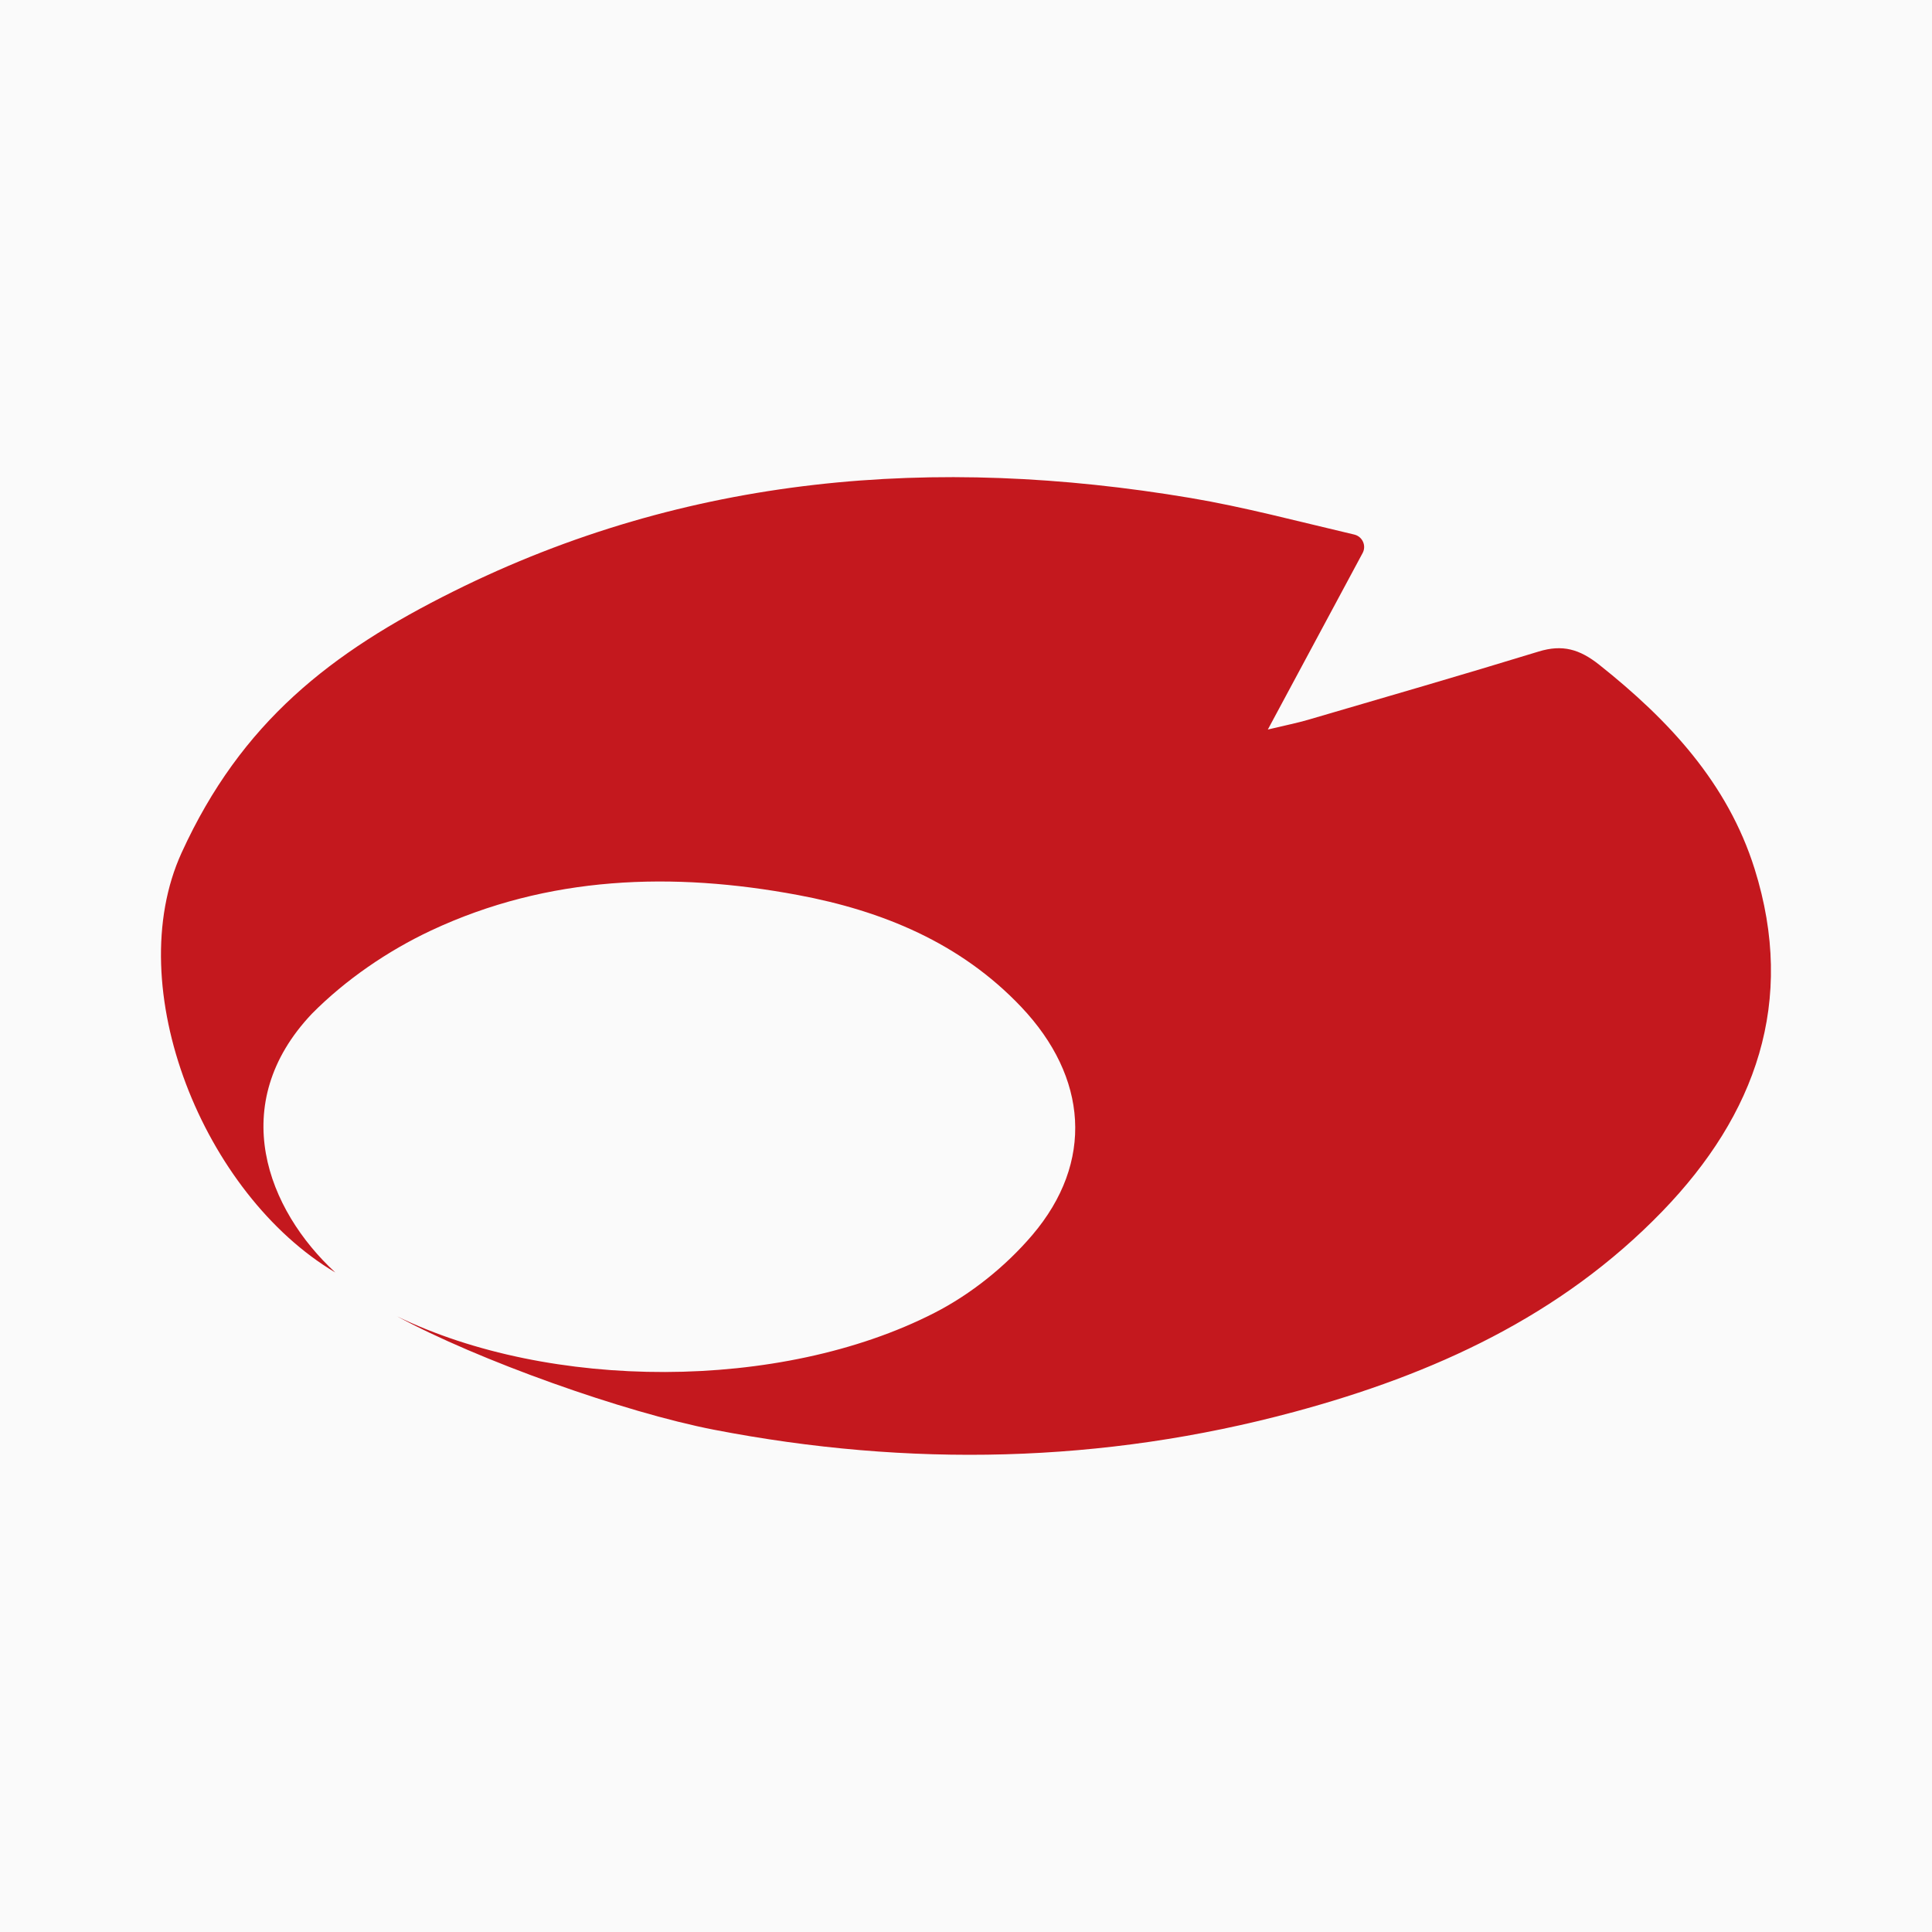
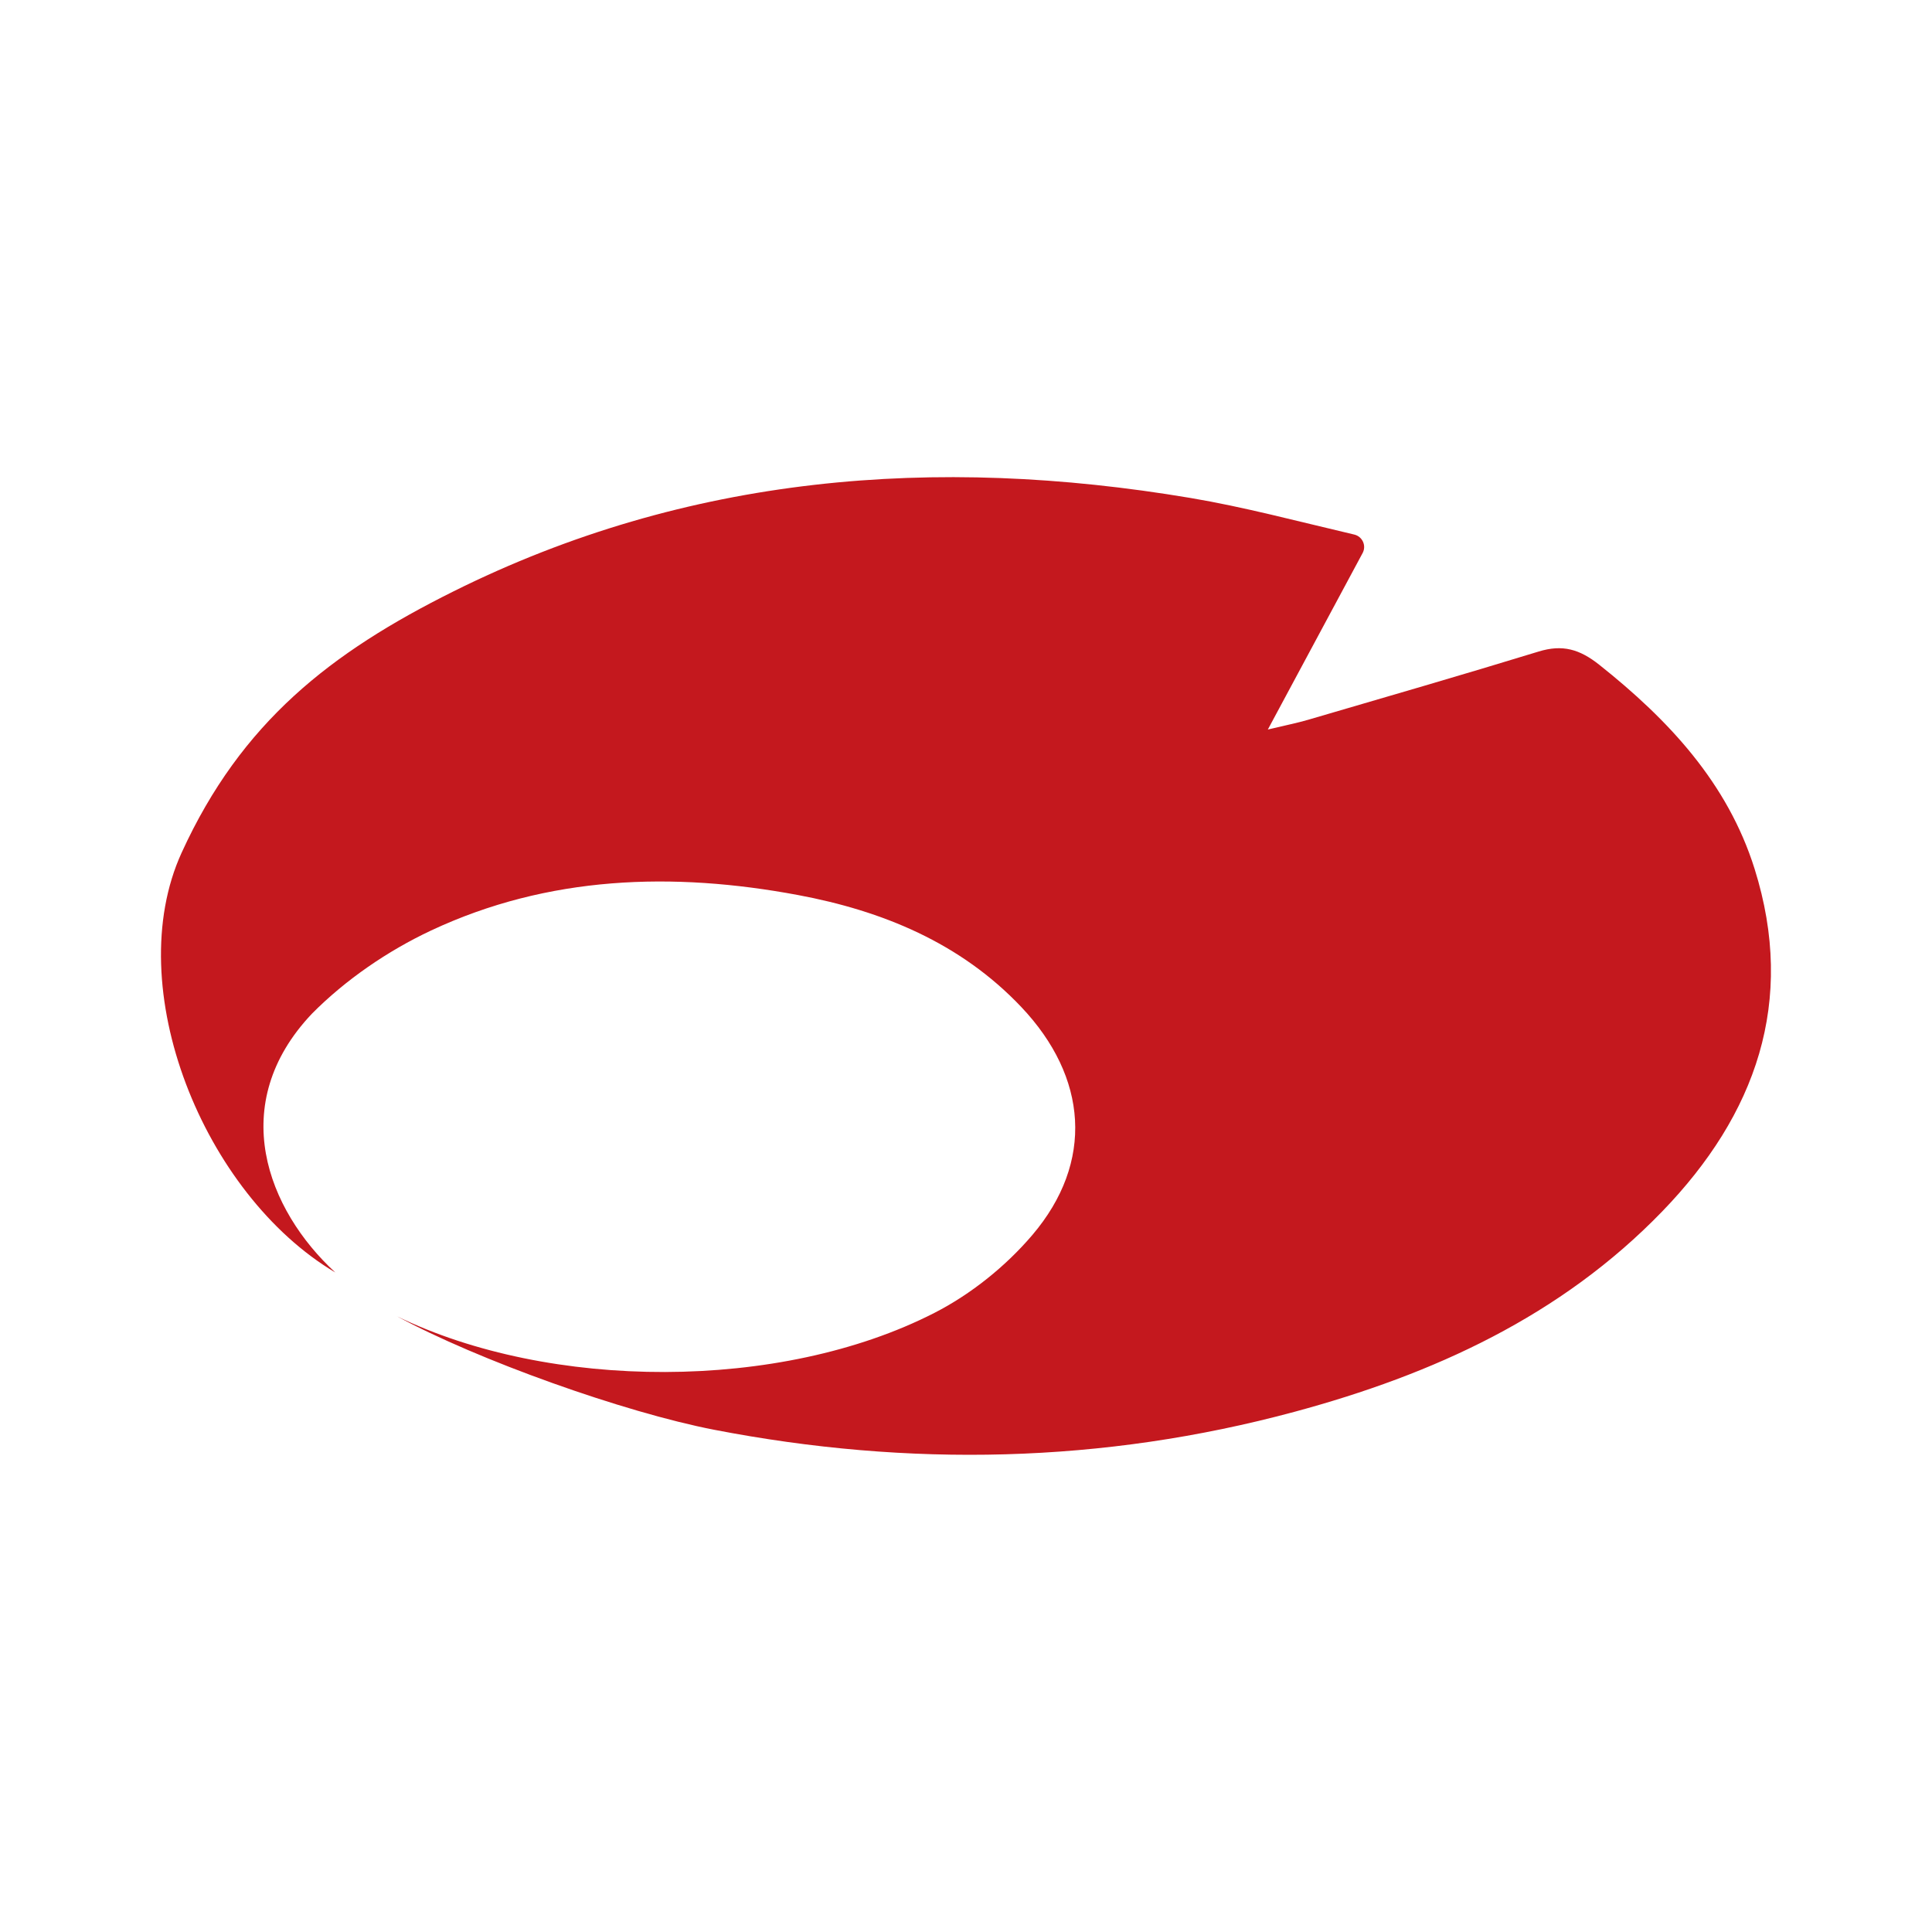
<svg xmlns="http://www.w3.org/2000/svg" id="_レイヤー_2" width="48" height="48" viewBox="0 0 48 48">
  <defs>
    <style>.cls-1{fill:#fafafa;}.cls-1,.cls-2{stroke-width:0px;}.cls-2{fill:#c4181e;}</style>
  </defs>
-   <rect class="cls-1" width="48" height="48" />
  <g id="_レイヤー_1-2">
    <g id="_レイヤー_1-2-2">
-       <path class="cls-2" d="M9.861,32.702c3.786,1.844,9.52,1.877,13.351-.082.908-.464,1.772-1.157,2.434-1.934,1.546-1.815,1.378-3.925-.273-5.668-1.514-1.598-3.461-2.391-5.546-2.781-3.106-.581-6.21-.484-9.121.883-1.076.506-2.121,1.222-2.956,2.065-2.134,2.252-1.11,4.872.58,6.429-3.275-1.944-5.348-7.08-3.817-10.43,1.483-3.246,3.709-4.975,6.747-6.488,5.821-2.9,11.98-3.389,18.312-2.325,1.334.224,2.647.576,4.074.91.203.048.307.275.208.459-.812,1.512-1.538,2.865-2.355,4.385.456-.109.73-.163.997-.241,1.912-.56,3.827-1.113,5.732-1.697.591-.181,1.016-.06,1.509.332,1.722,1.369,3.187,2.936,3.856,5.069,1.034,3.297.03,6.105-2.292,8.506-2.52,2.607-5.698,4.053-9.136,4.981-4.768,1.287-9.587,1.382-14.423.447-2.232-.432-5.878-1.732-7.882-2.821h0Z" />
+       <path class="cls-2" d="M9.861,32.702c3.786,1.844,9.52,1.877,13.351-.082.908-.464,1.772-1.157,2.434-1.934,1.546-1.815,1.378-3.925-.273-5.668-1.514-1.598-3.461-2.391-5.546-2.781-3.106-.581-6.21-.484-9.121.883-1.076.506-2.121,1.222-2.956,2.065-2.134,2.252-1.11,4.872.58,6.429-3.275-1.944-5.348-7.08-3.817-10.43,1.483-3.246,3.709-4.975,6.747-6.488,5.821-2.9,11.98-3.389,18.312-2.325,1.334.224,2.647.576,4.074.91.203.048.307.275.208.459-.812,1.512-1.538,2.865-2.355,4.385.456-.109.73-.163.997-.241,1.912-.56,3.827-1.113,5.732-1.697.591-.181,1.016-.06,1.509.332,1.722,1.369,3.187,2.936,3.856,5.069,1.034,3.297.03,6.105-2.292,8.506-2.52,2.607-5.698,4.053-9.136,4.981-4.768,1.287-9.587,1.382-14.423.447-2.232-.432-5.878-1.732-7.882-2.821Z" />
    </g>
  </g>
</svg>